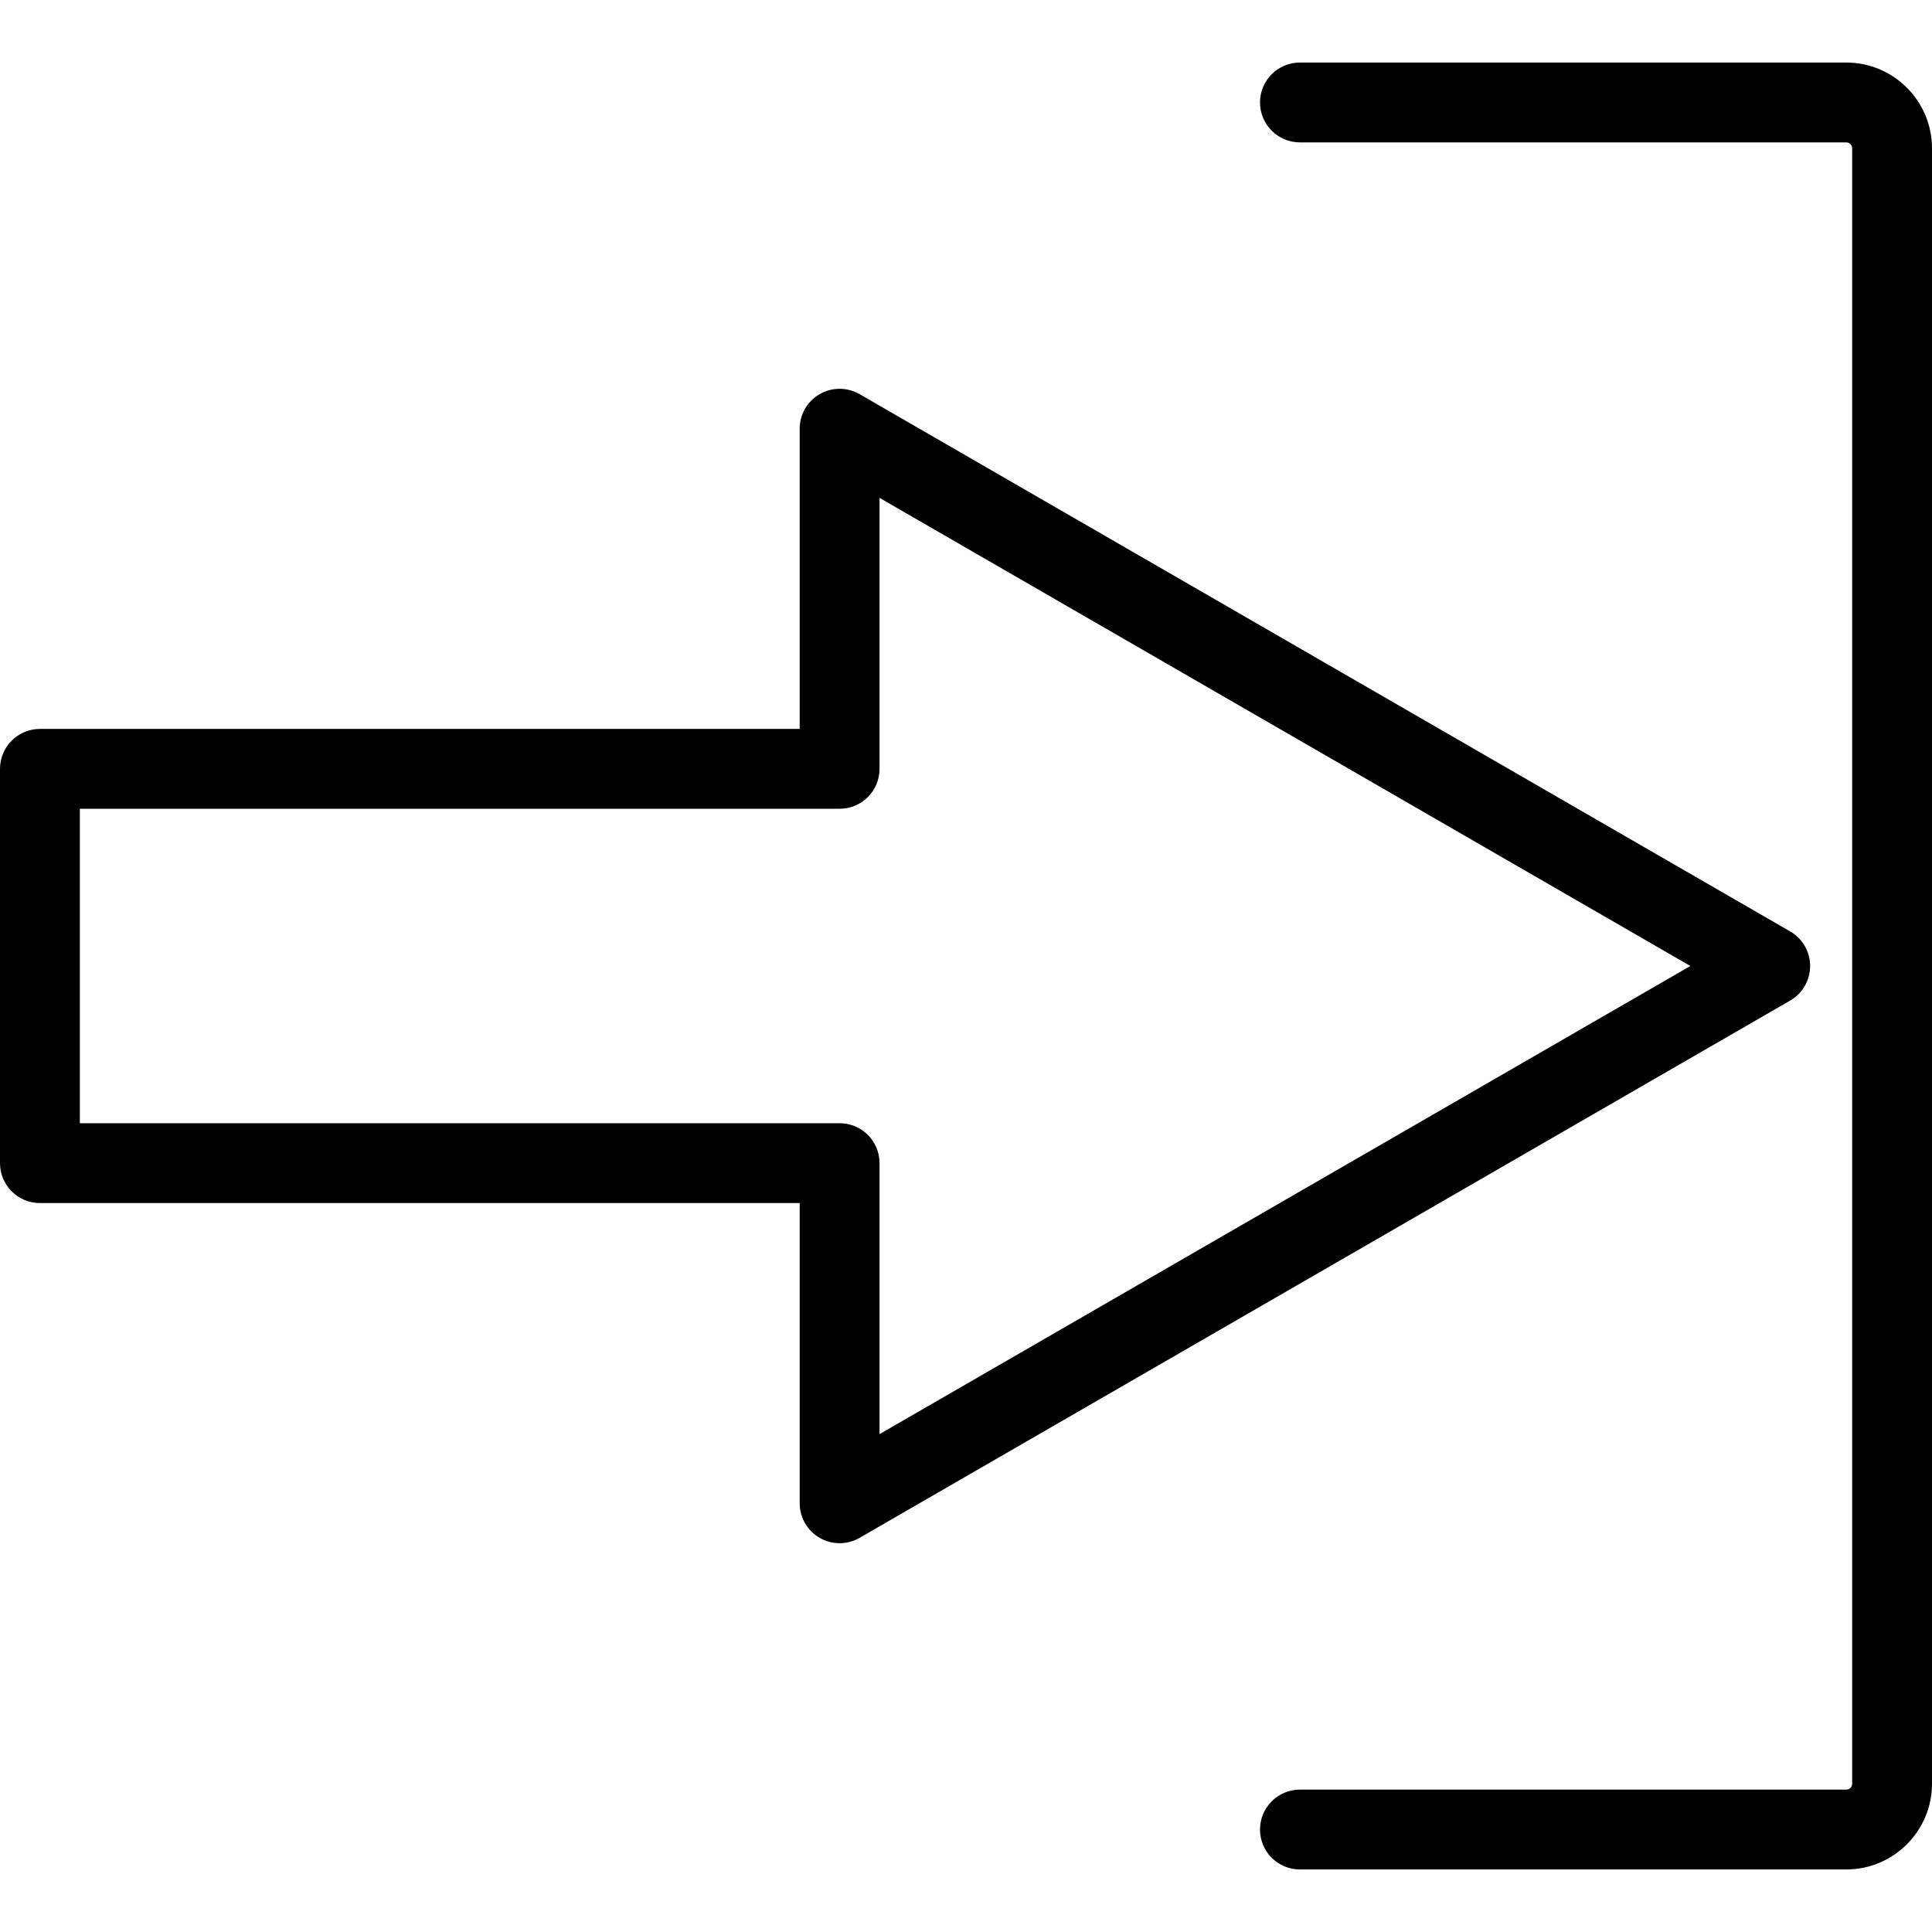
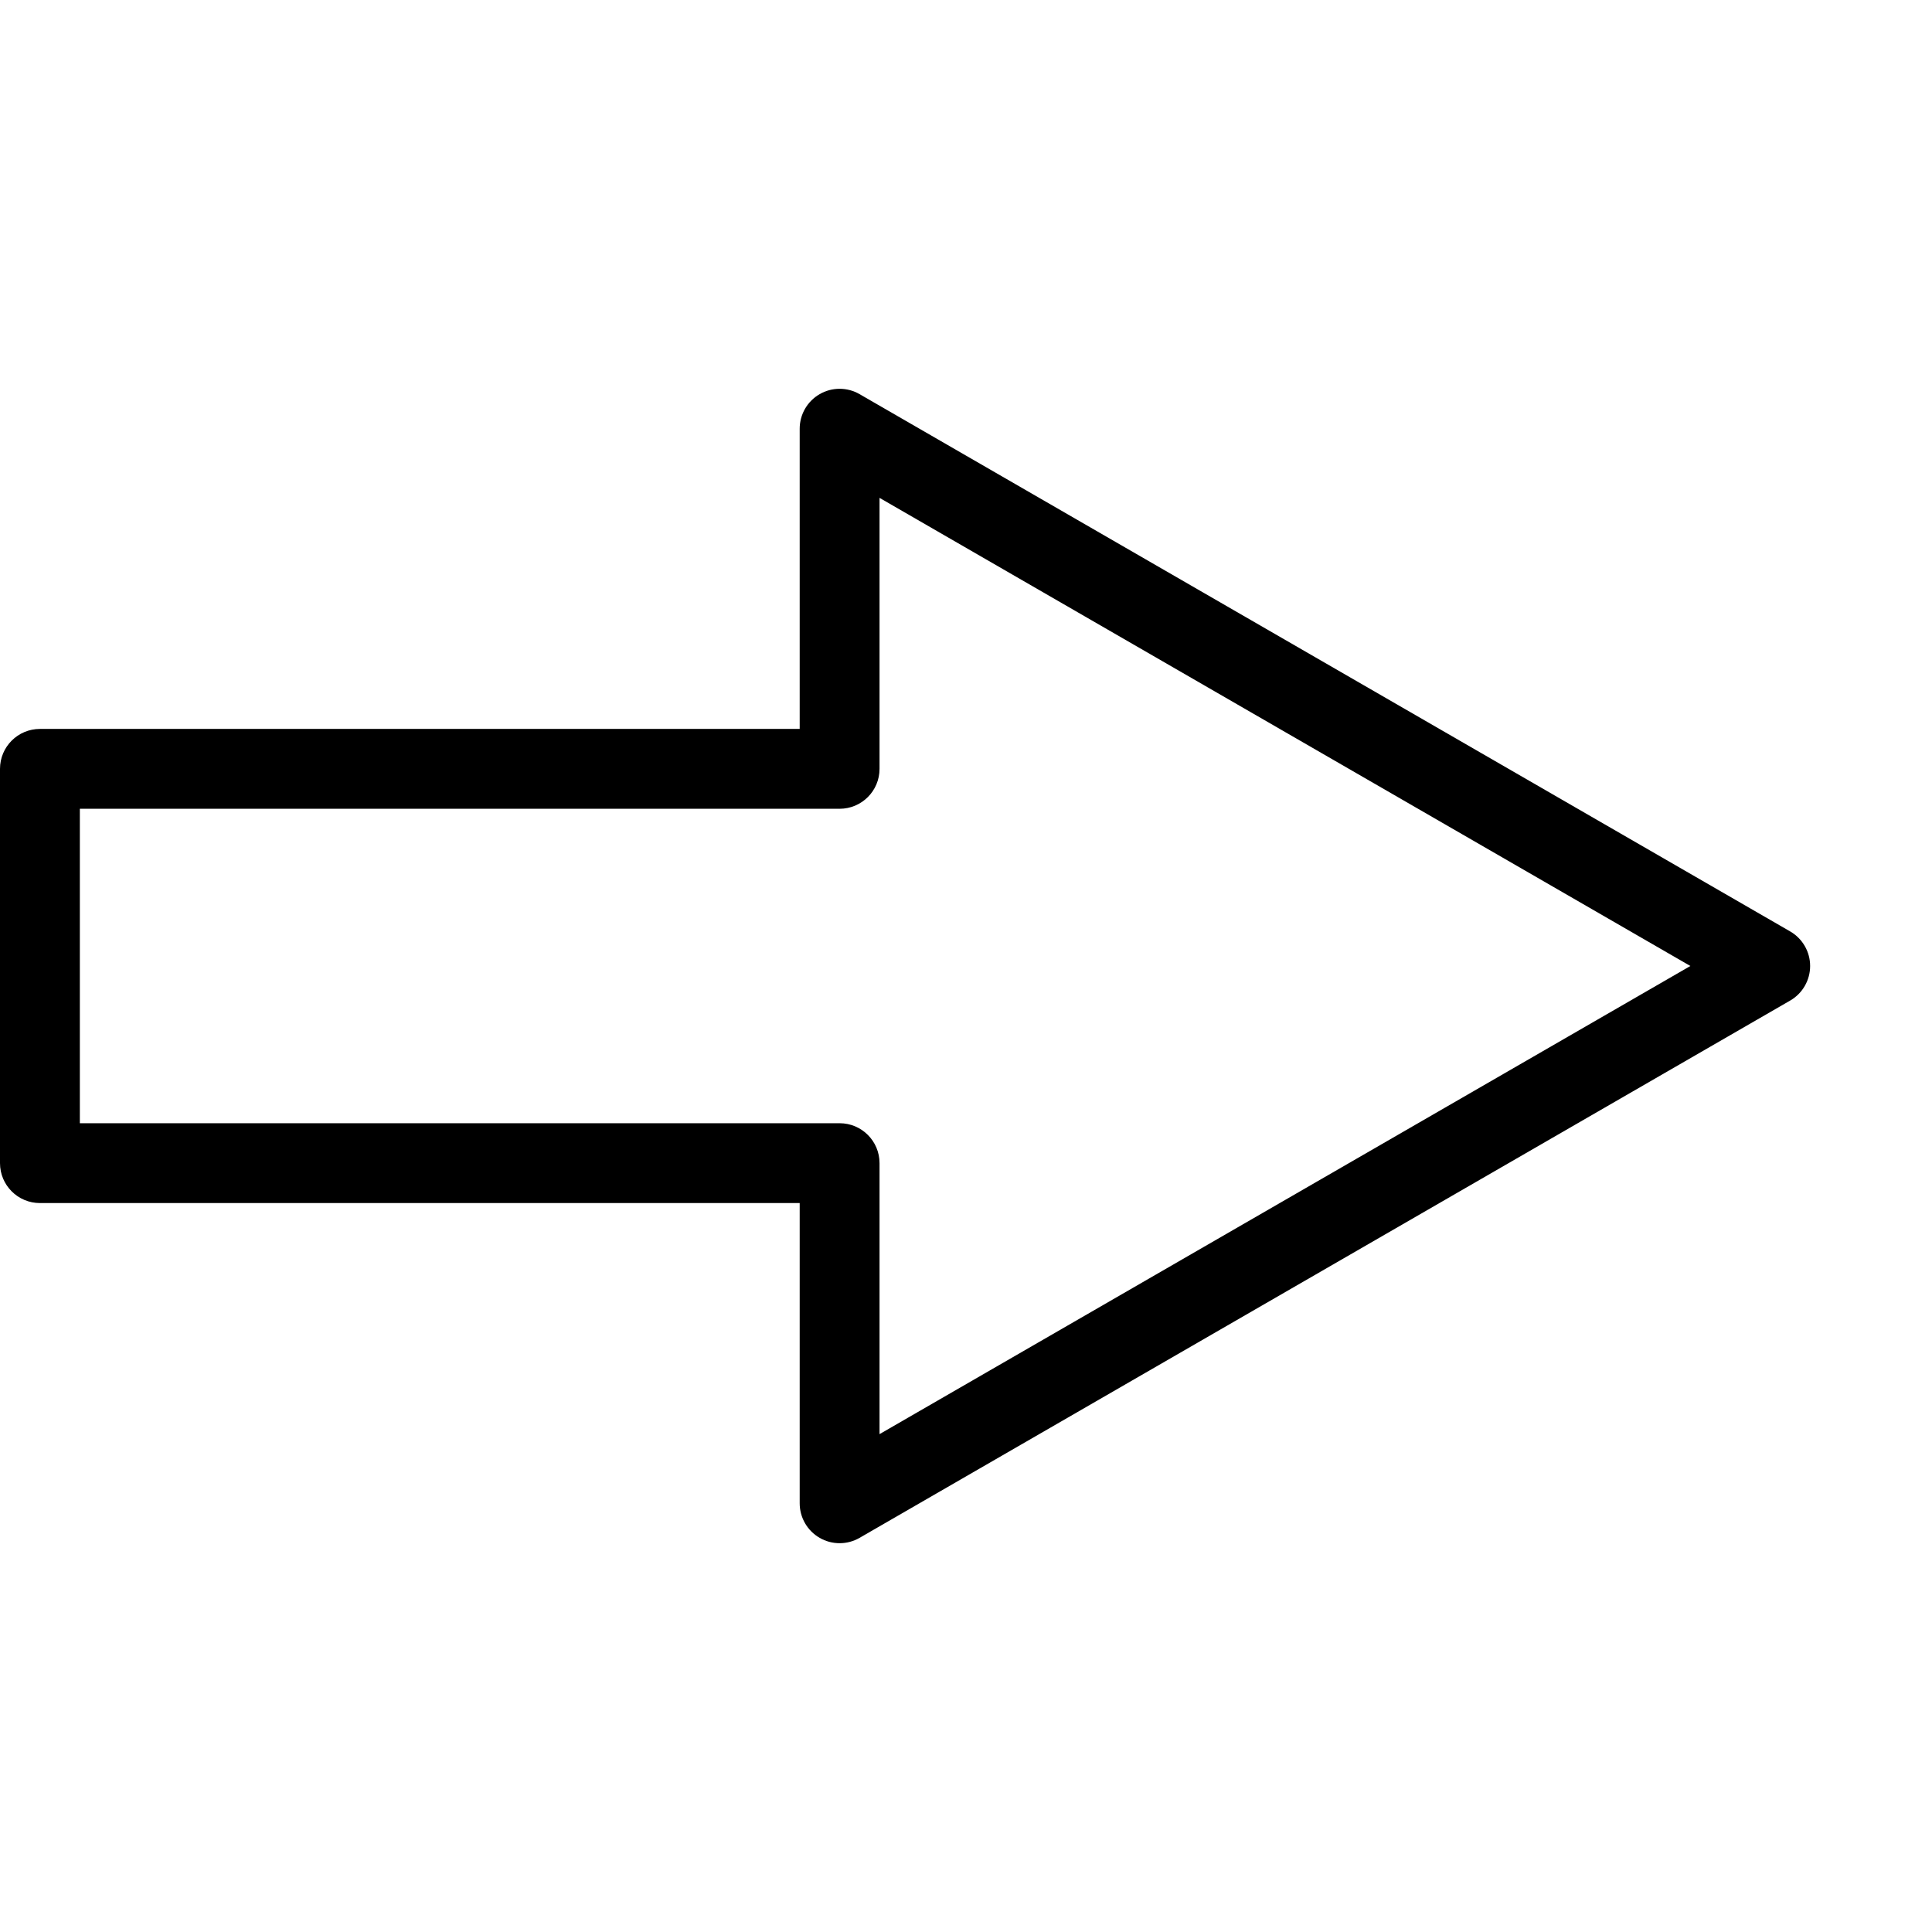
<svg xmlns="http://www.w3.org/2000/svg" version="1.1" id="Capa_1" x="0px" y="0px" width="483.955px" height="483.955px" viewBox="0 0 483.955 483.955" style="enable-background:new 0 0 483.955 483.955;" xml:space="preserve">
  <g>
    <g>
      <path d="M210.318,386.562c-1.727,0-3.453-0.445-5-1.34c-3.094-1.785-5-5.088-5-8.66v-75.201H10c-5.523,0-10-4.479-10-10v-98.769    c0-5.522,4.477-10,10-10h190.318v-75.201c0-3.572,1.906-6.874,5-8.66c3.094-1.787,6.906-1.787,10,0l233.109,134.585    c3.095,1.786,5,5.088,5,8.66c0,3.572-1.905,6.875-5,8.66L215.318,385.223C213.771,386.117,212.045,386.562,210.318,386.562z     M20,281.361h190.318c5.523,0,10,4.478,10,10v67.881l203.109-117.266L220.318,124.713v67.881c0,5.522-4.477,10-10,10H20V281.361z" />
    </g>
    <g>
-       <path d="M462.479,468.289H325.624c-5.523,0-10-4.479-10-10s4.477-10,10-10h136.854c0.814,0,1.477-0.662,1.477-1.477V37.143    c0-0.814-0.662-1.477-1.477-1.477H325.624c-5.523,0-10-4.478-10-10s4.477-10,10-10h136.854c11.843,0,21.477,9.635,21.477,21.477    v409.669C483.956,458.654,474.321,468.289,462.479,468.289z" />
-     </g>
+       </g>
  </g>
  <g>
</g>
  <g>
</g>
  <g>
</g>
  <g>
</g>
  <g>
</g>
  <g>
</g>
  <g>
</g>
  <g>
</g>
  <g>
</g>
  <g>
</g>
  <g>
</g>
  <g>
</g>
  <g>
</g>
  <g>
</g>
  <g>
</g>
</svg>